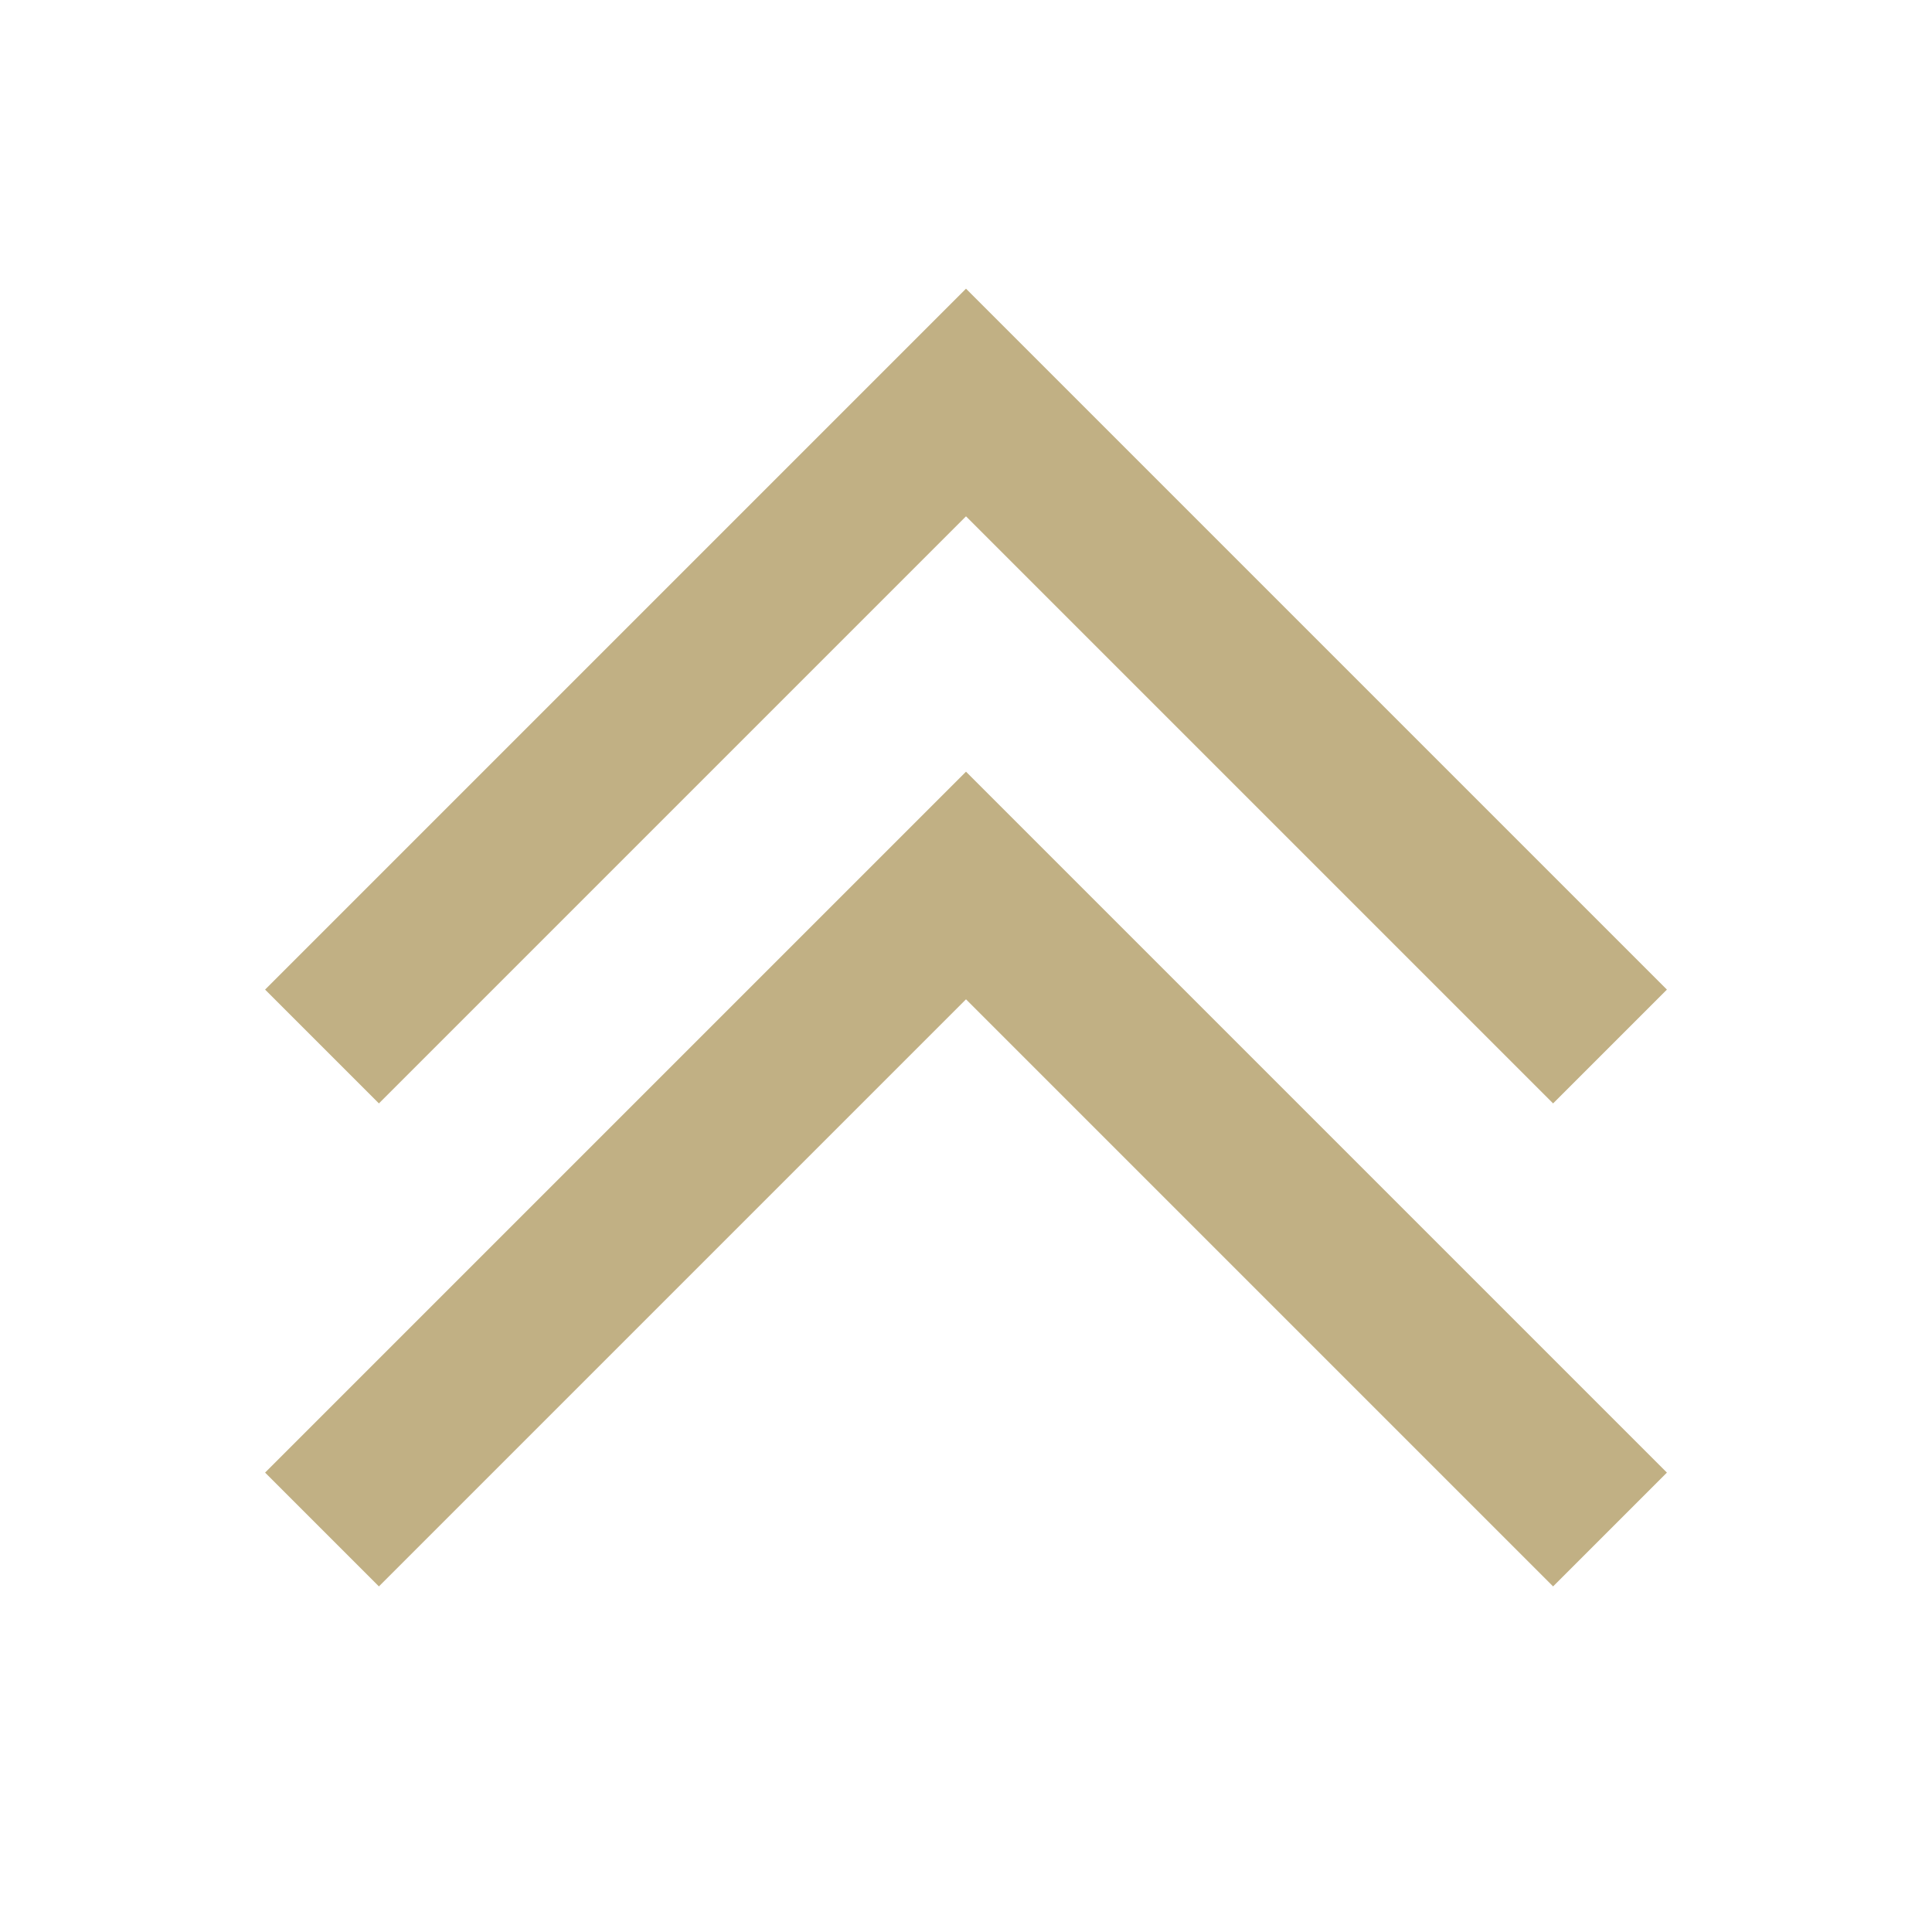
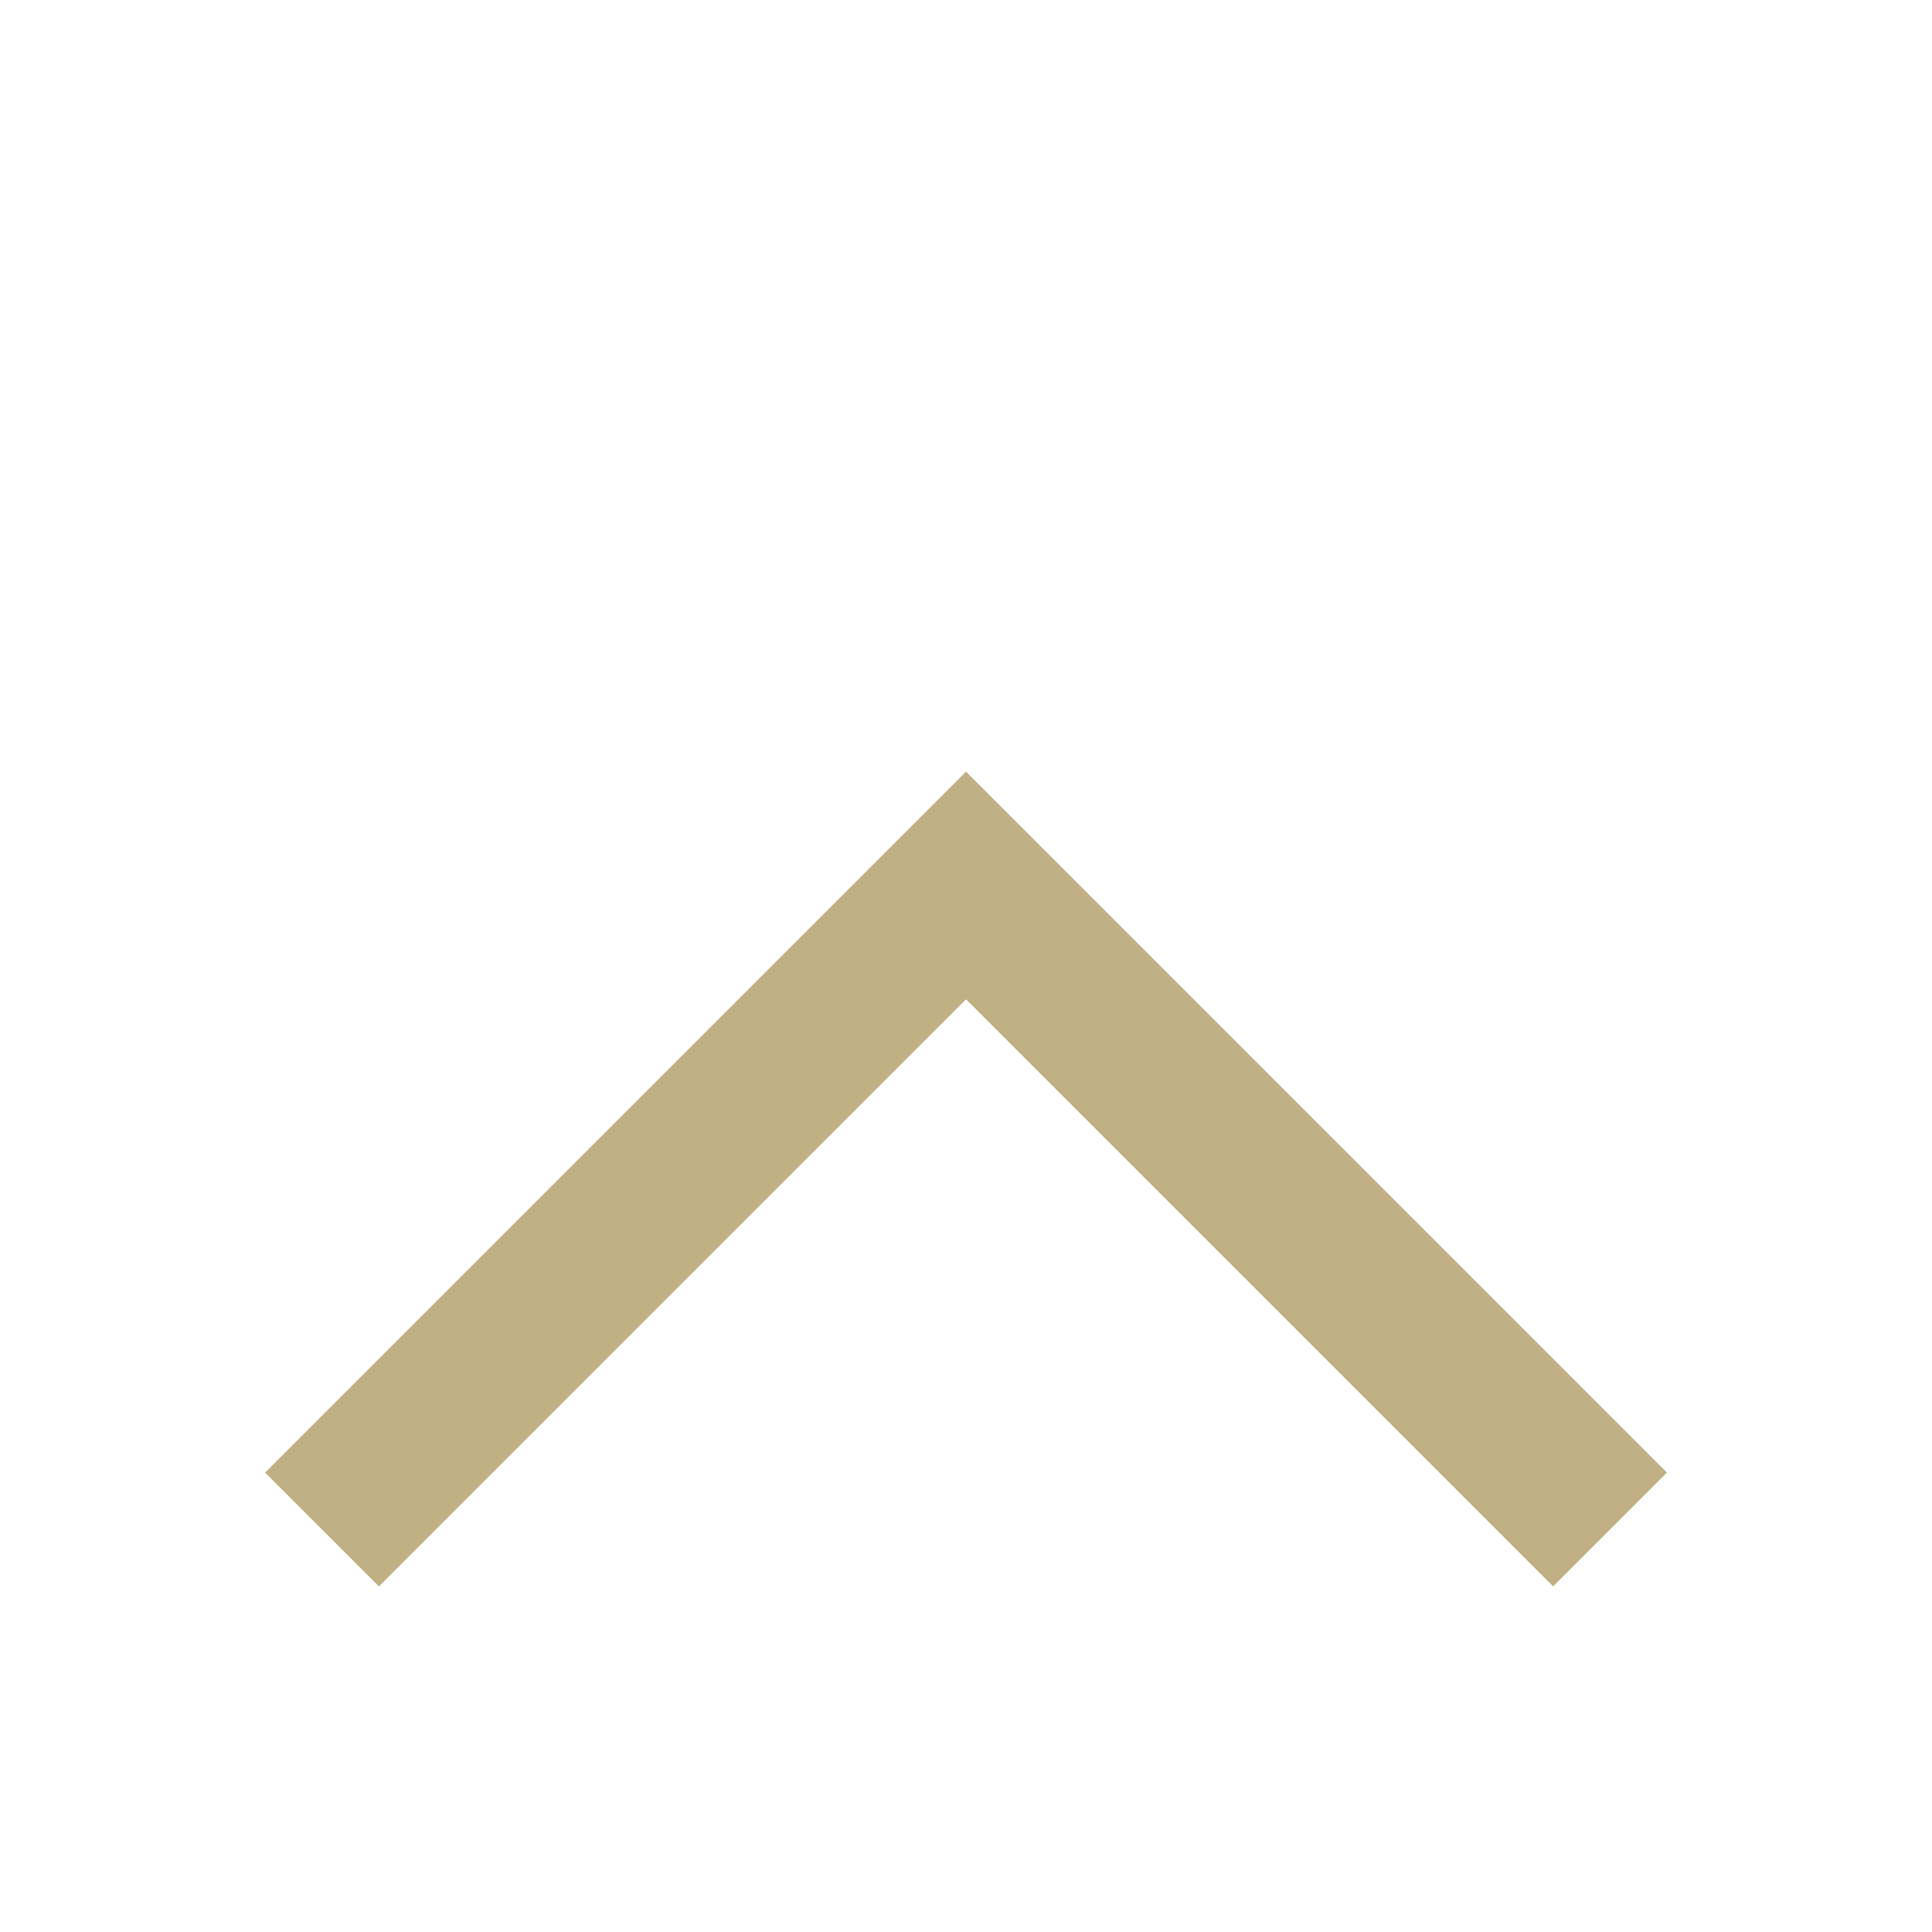
<svg xmlns="http://www.w3.org/2000/svg" width="24" height="24" viewBox="0 0 24 24">
  <g>
-     <polygon points="12 6.414 19.293 13.707 20.707 12.293 12 3.586 3.293 12.293 4.707 13.707 12 6.414" fill="#c1b084" />
    <polygon points="3.293 18.293 4.707 19.707 12 12.414 19.293 19.707 20.707 18.293 12 9.586 3.293 18.293" fill="#c1b084" />
  </g>
</svg>